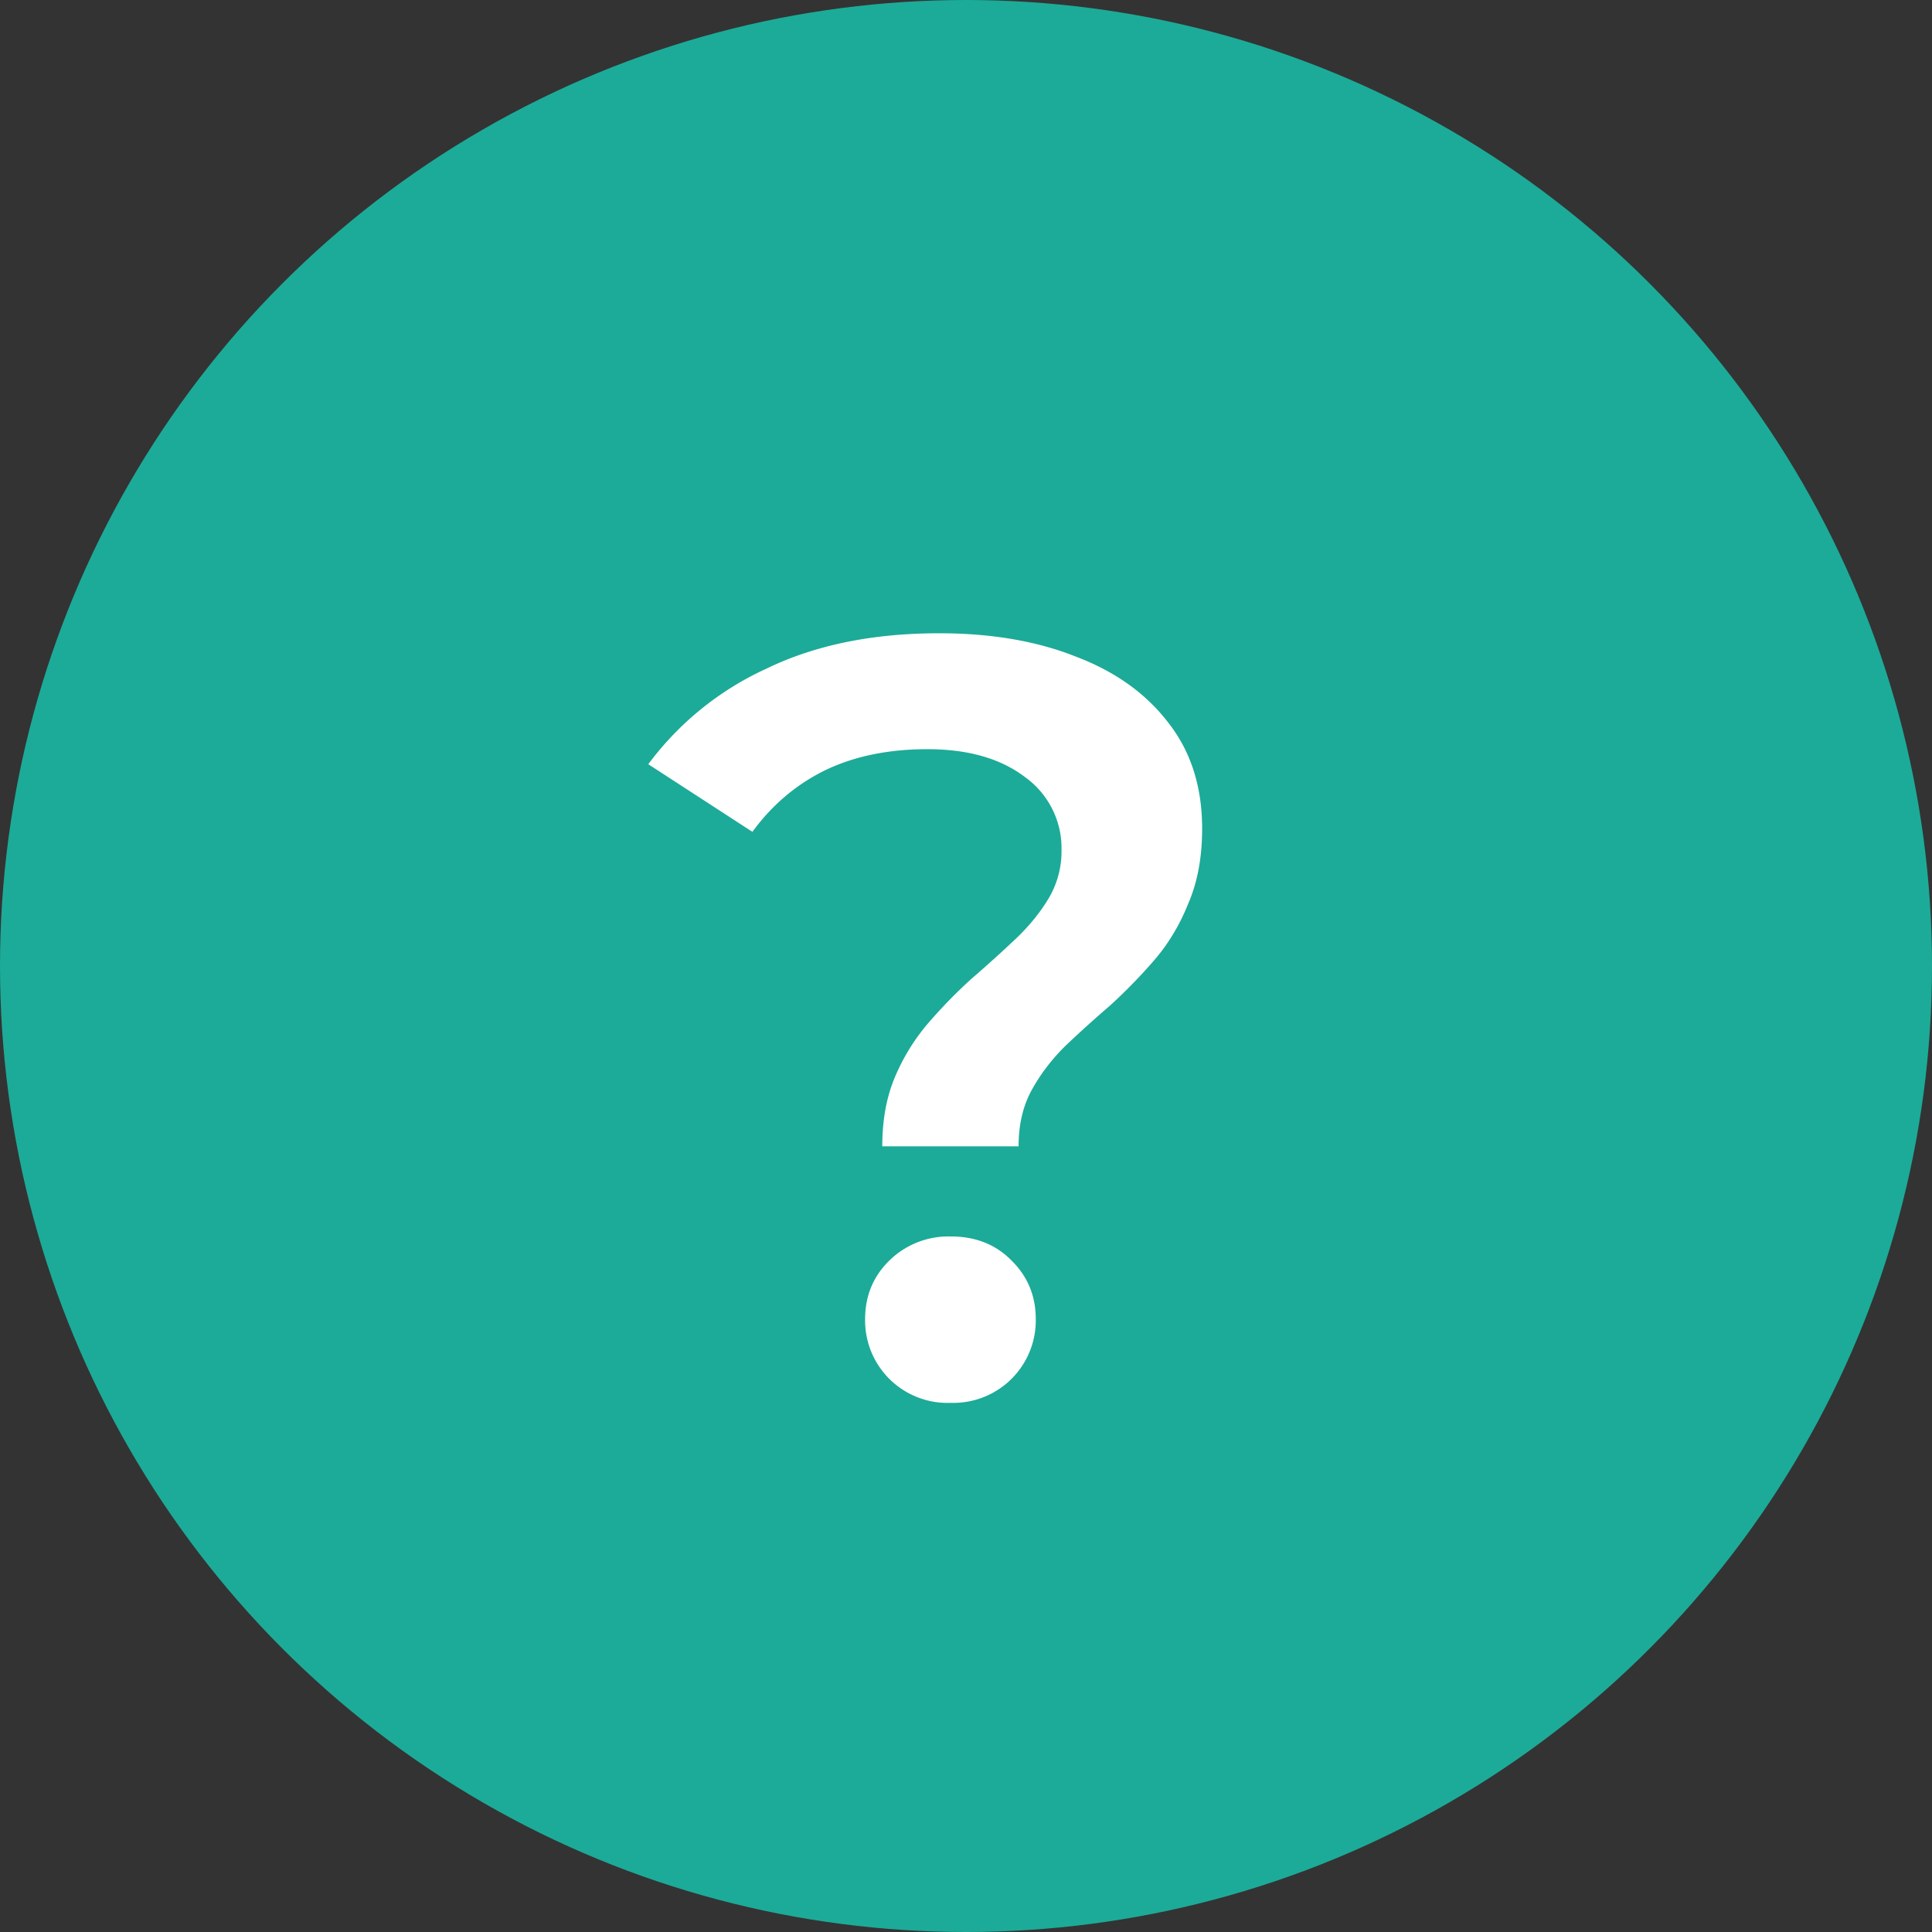
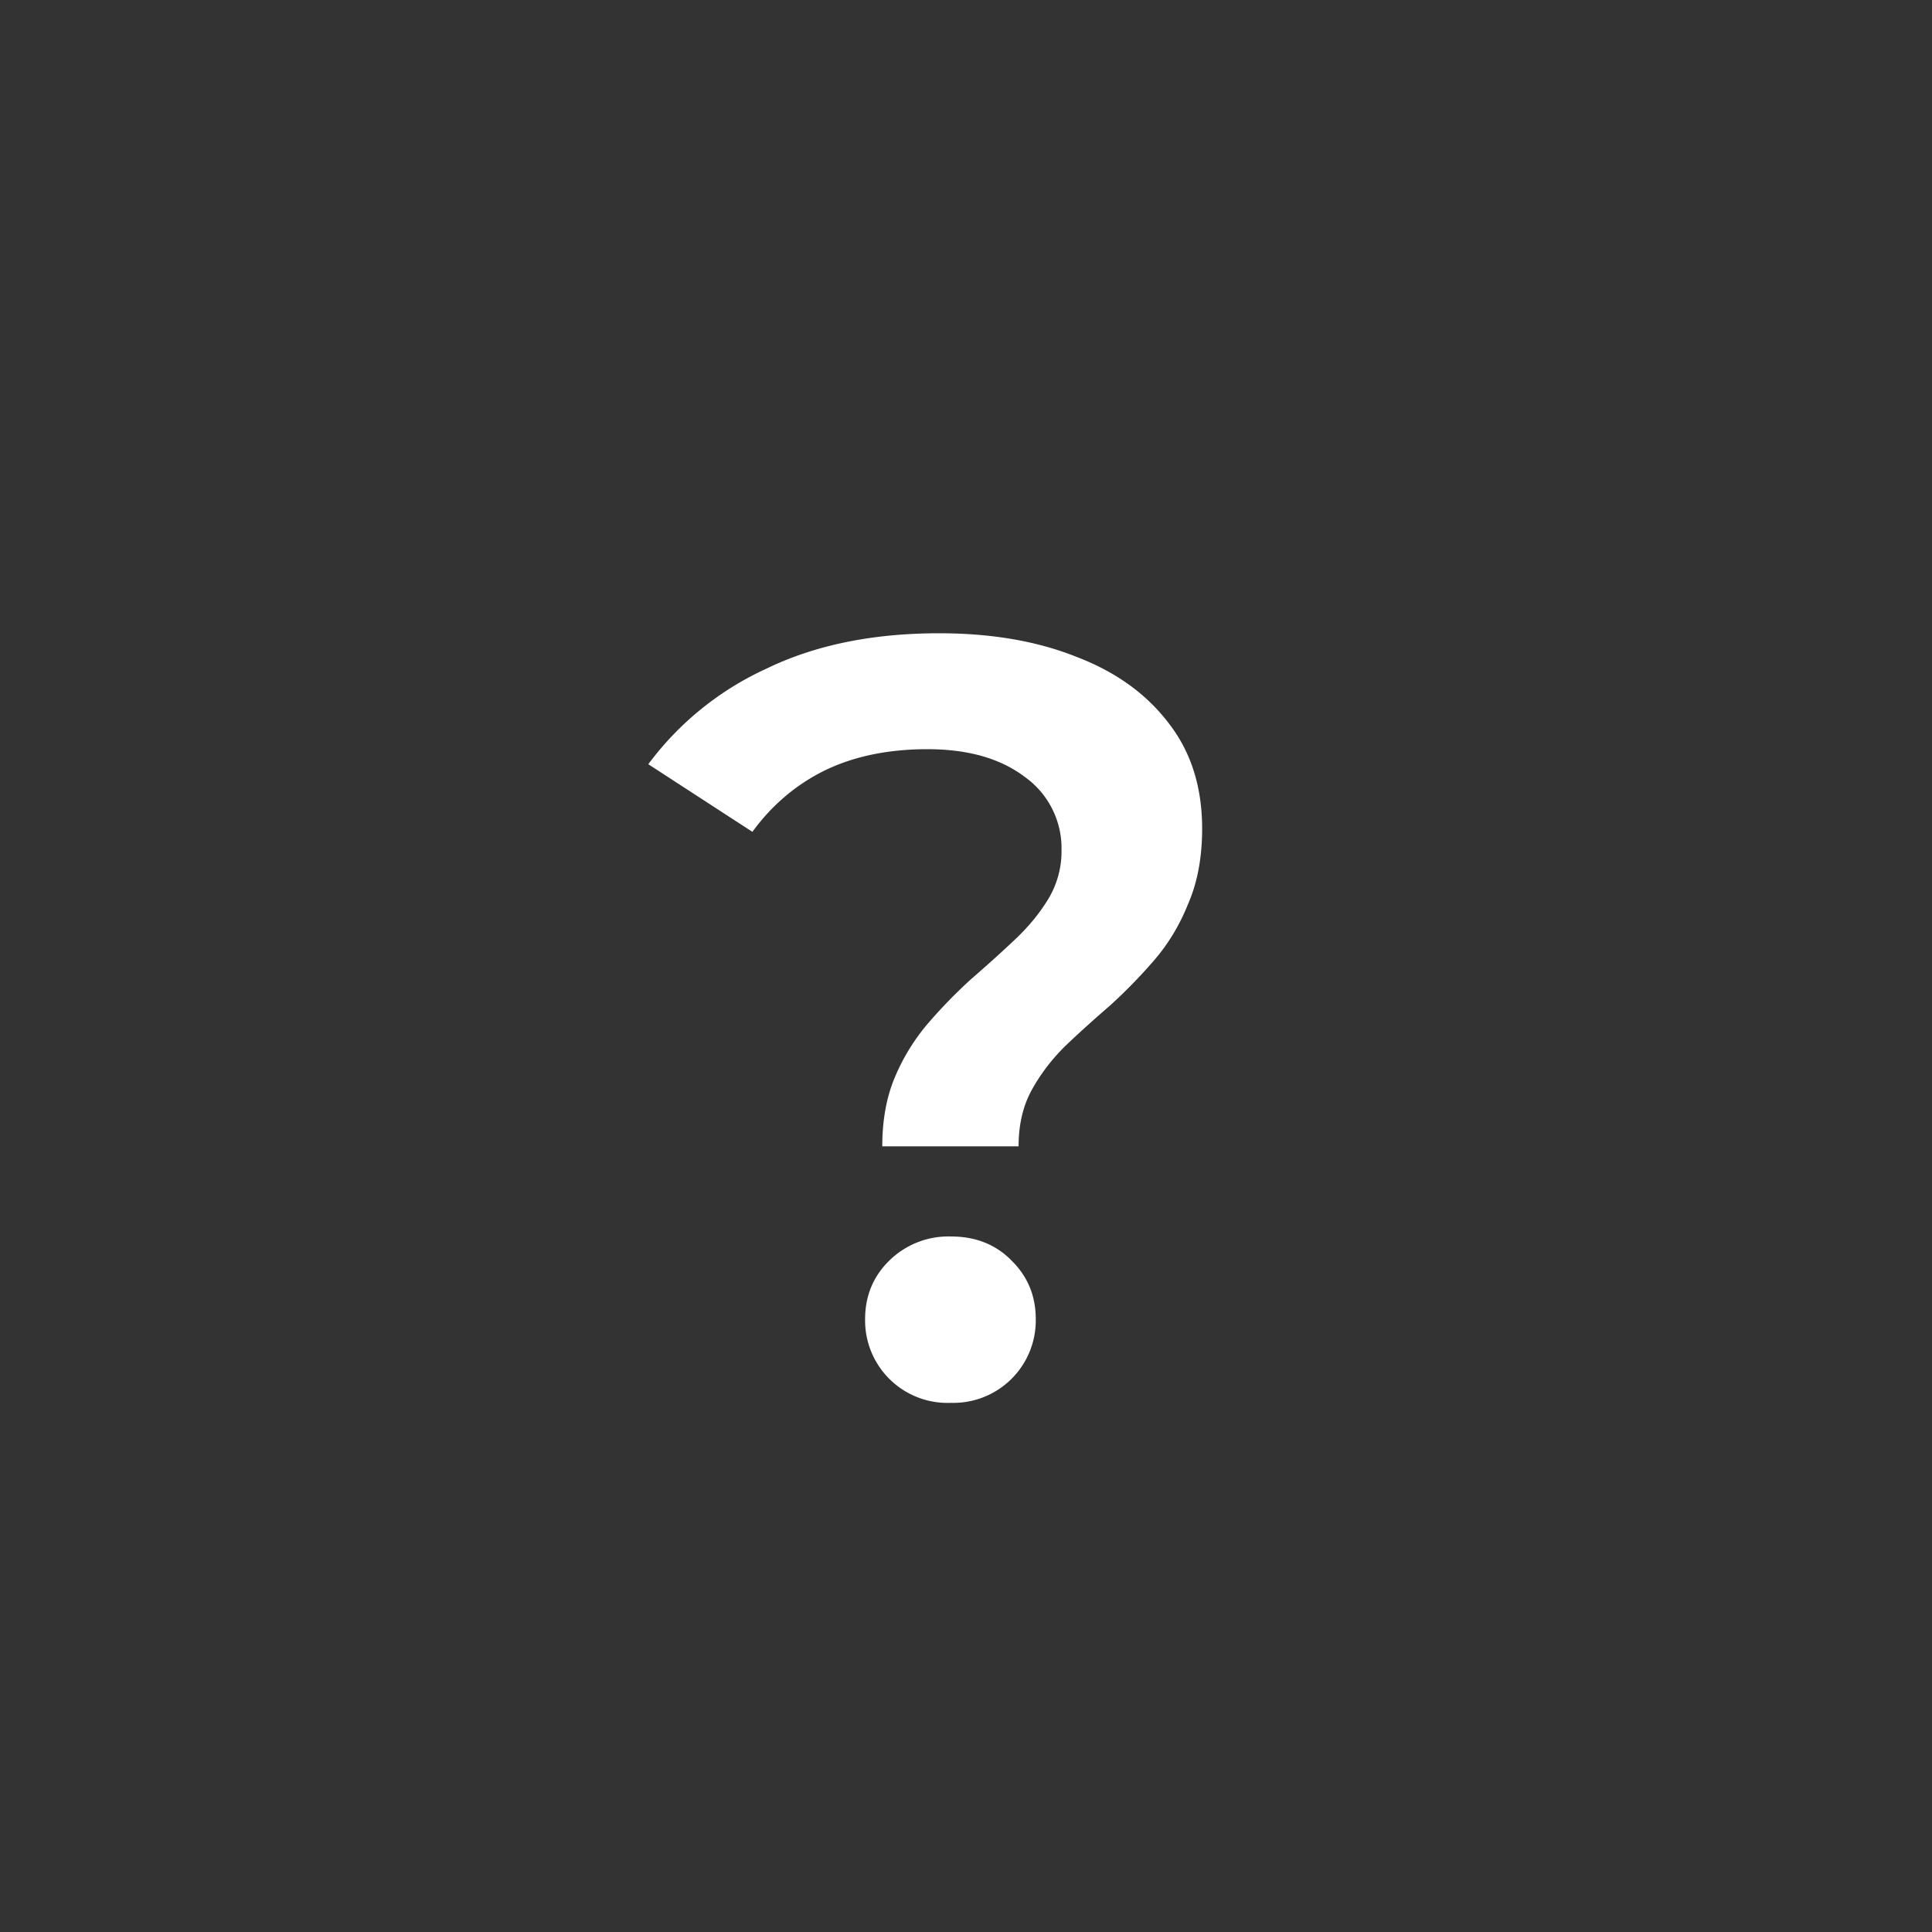
<svg xmlns="http://www.w3.org/2000/svg" width="18" height="18" fill="none">
  <rect width="100%" height="100%" fill="#333333" stroke="none" />
-   <circle cx="9" cy="9" r="9" fill="#1CAB98" />
  <path d="M8.22 10.68c0-.247.04-.463.12-.65a1.91 1.91 0 01.31-.5c.127-.147.26-.283.4-.41.147-.127.283-.25.41-.37s.23-.247.31-.38a.858.858 0 00.12-.45.816.816 0 00-.34-.68c-.227-.173-.53-.26-.91-.26-.367 0-.687.067-.96.2-.267.133-.49.323-.67.57l-.97-.63a2.84 2.84 0 011.1-.89c.453-.22.99-.33 1.61-.33.487 0 .913.073 1.28.22.367.14.653.347.86.62.207.267.31.593.31.98 0 .267-.043.5-.13.7-.08.2-.187.377-.32.53a4.864 4.864 0 01-.41.42c-.147.127-.287.253-.42.38-.127.127-.23.263-.31.41-.08.147-.12.32-.12.52H8.22zm.64 2.39a.768.768 0 01-.8-.78c0-.213.073-.393.22-.54a.786.786 0 01.58-.23c.233 0 .423.077.57.23.147.147.22.327.22.54a.768.768 0 01-.79.78z" fill="#fff" />
</svg>